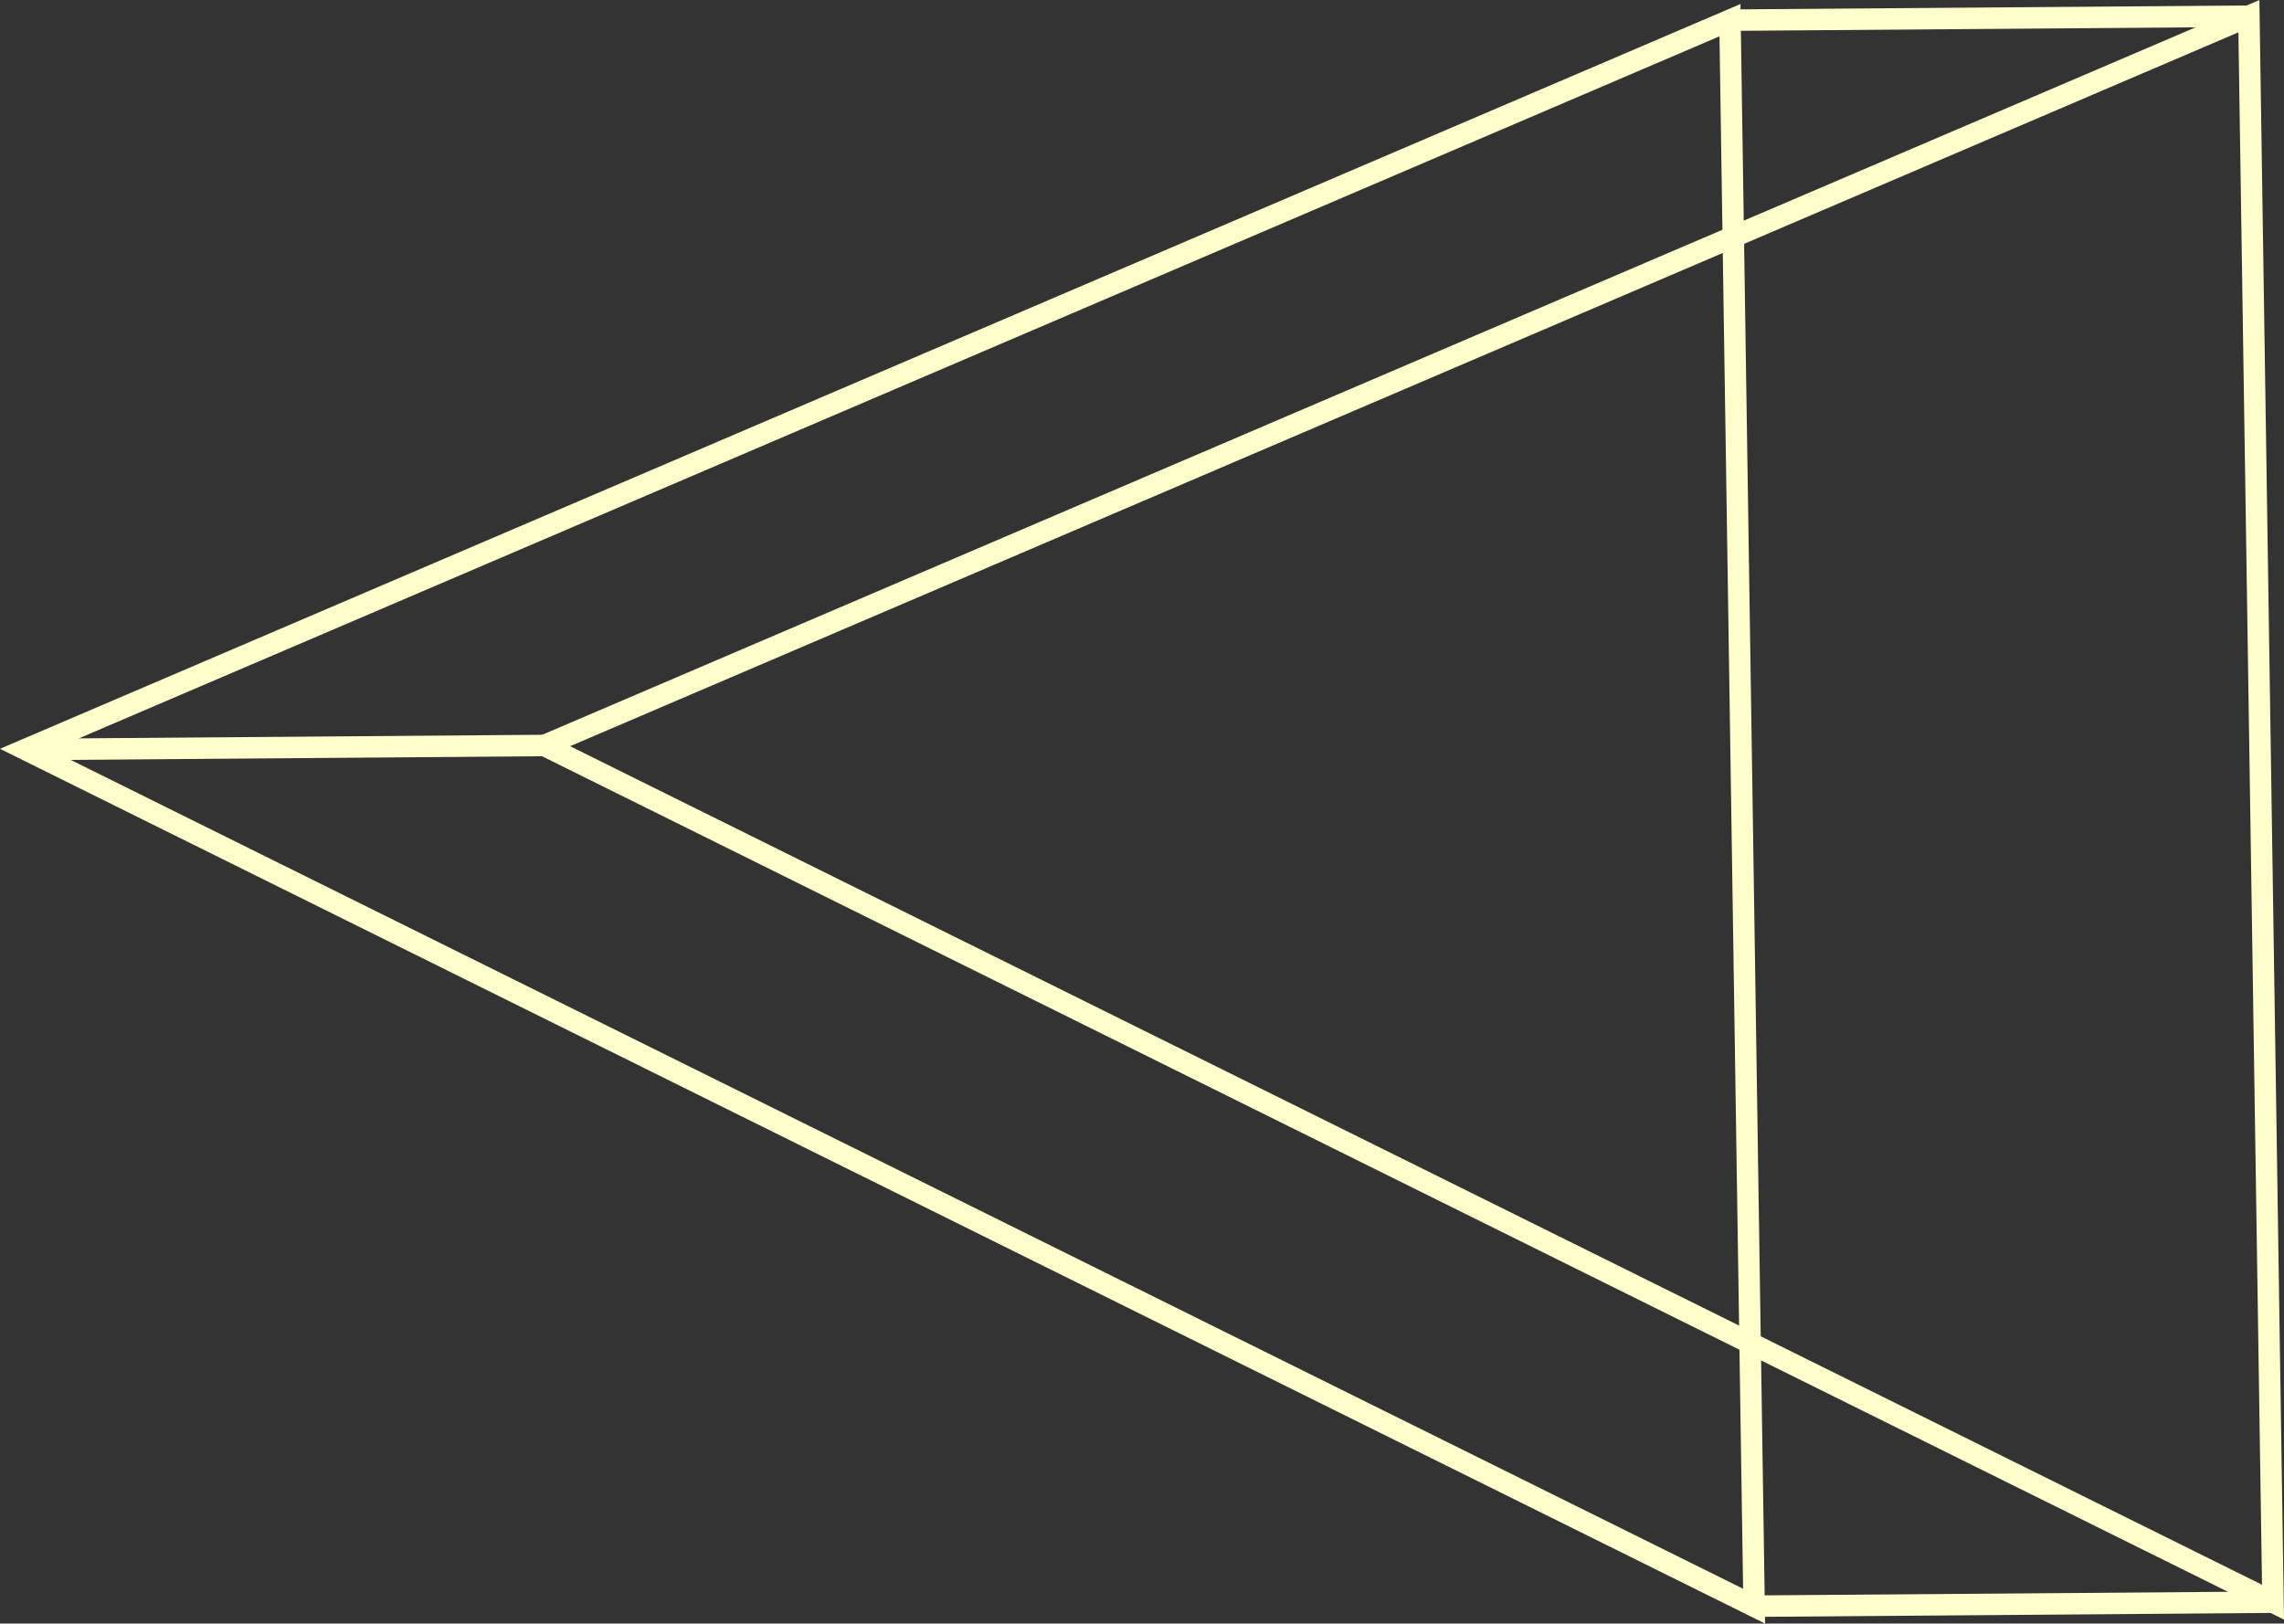
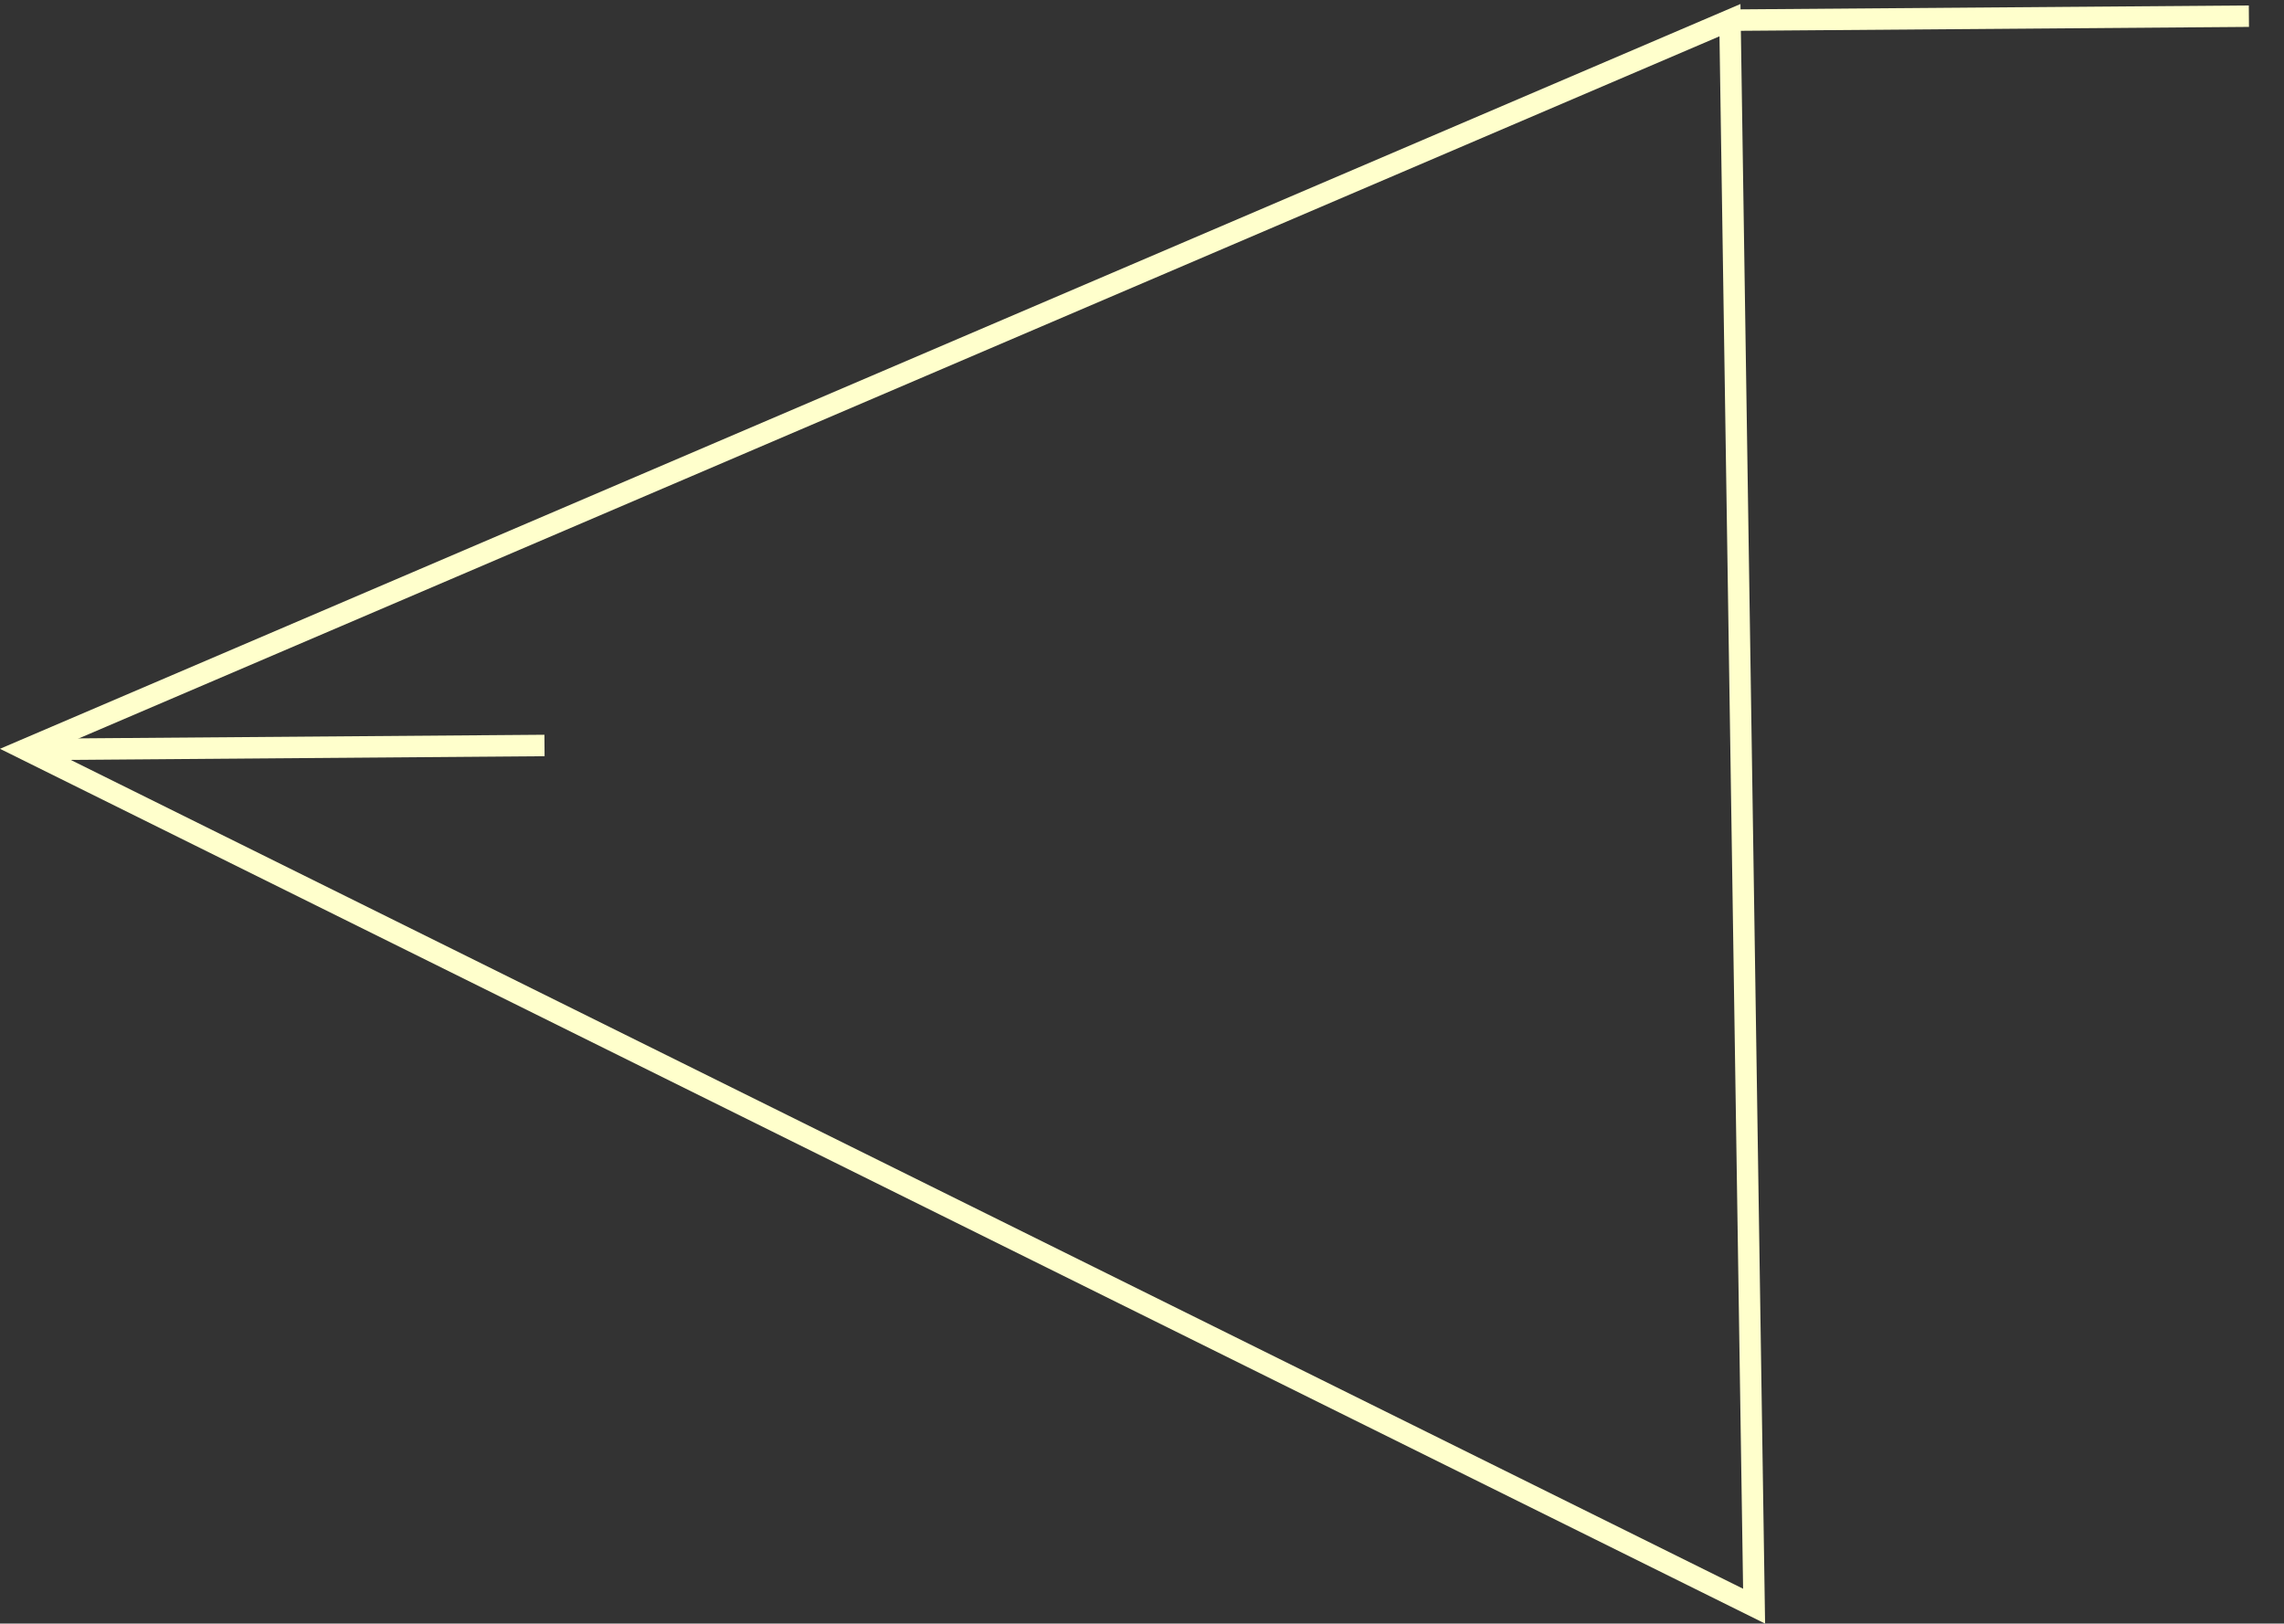
<svg xmlns="http://www.w3.org/2000/svg" version="1.1" x="0px" y="0px" width="53.218px" height="37.839px" viewBox="0 0 53.218 37.839" style="enable-background:new 0 0 53.218 37.839;" xml:space="preserve">
  <rect x="0" y="0" width="53.218" height="37.839" fill="#333333" stroke="none" />
  <style type="text/css">
	.st0{fill:none;stroke:#FFFFCC;stroke-width:0.5;stroke-miterlimit:10;}
</style>
  <defs>
</defs>
  <g>
-     <polygon class="st0" points="52.4,0.377 12.687,17.374 52.962,37.34  " />
    <polygon class="st0" points="40.309,0.47 0.596,17.468 40.871,37.433  " />
    <line class="st0" x1="52.4" y1="0.377" x2="40.309" y2="0.47" />
    <line class="st0" x1="12.687" y1="17.374" x2="0.596" y2="17.468" />
-     <line class="st0" x1="52.962" y1="37.34" x2="40.871" y2="37.433" />
  </g>
</svg>